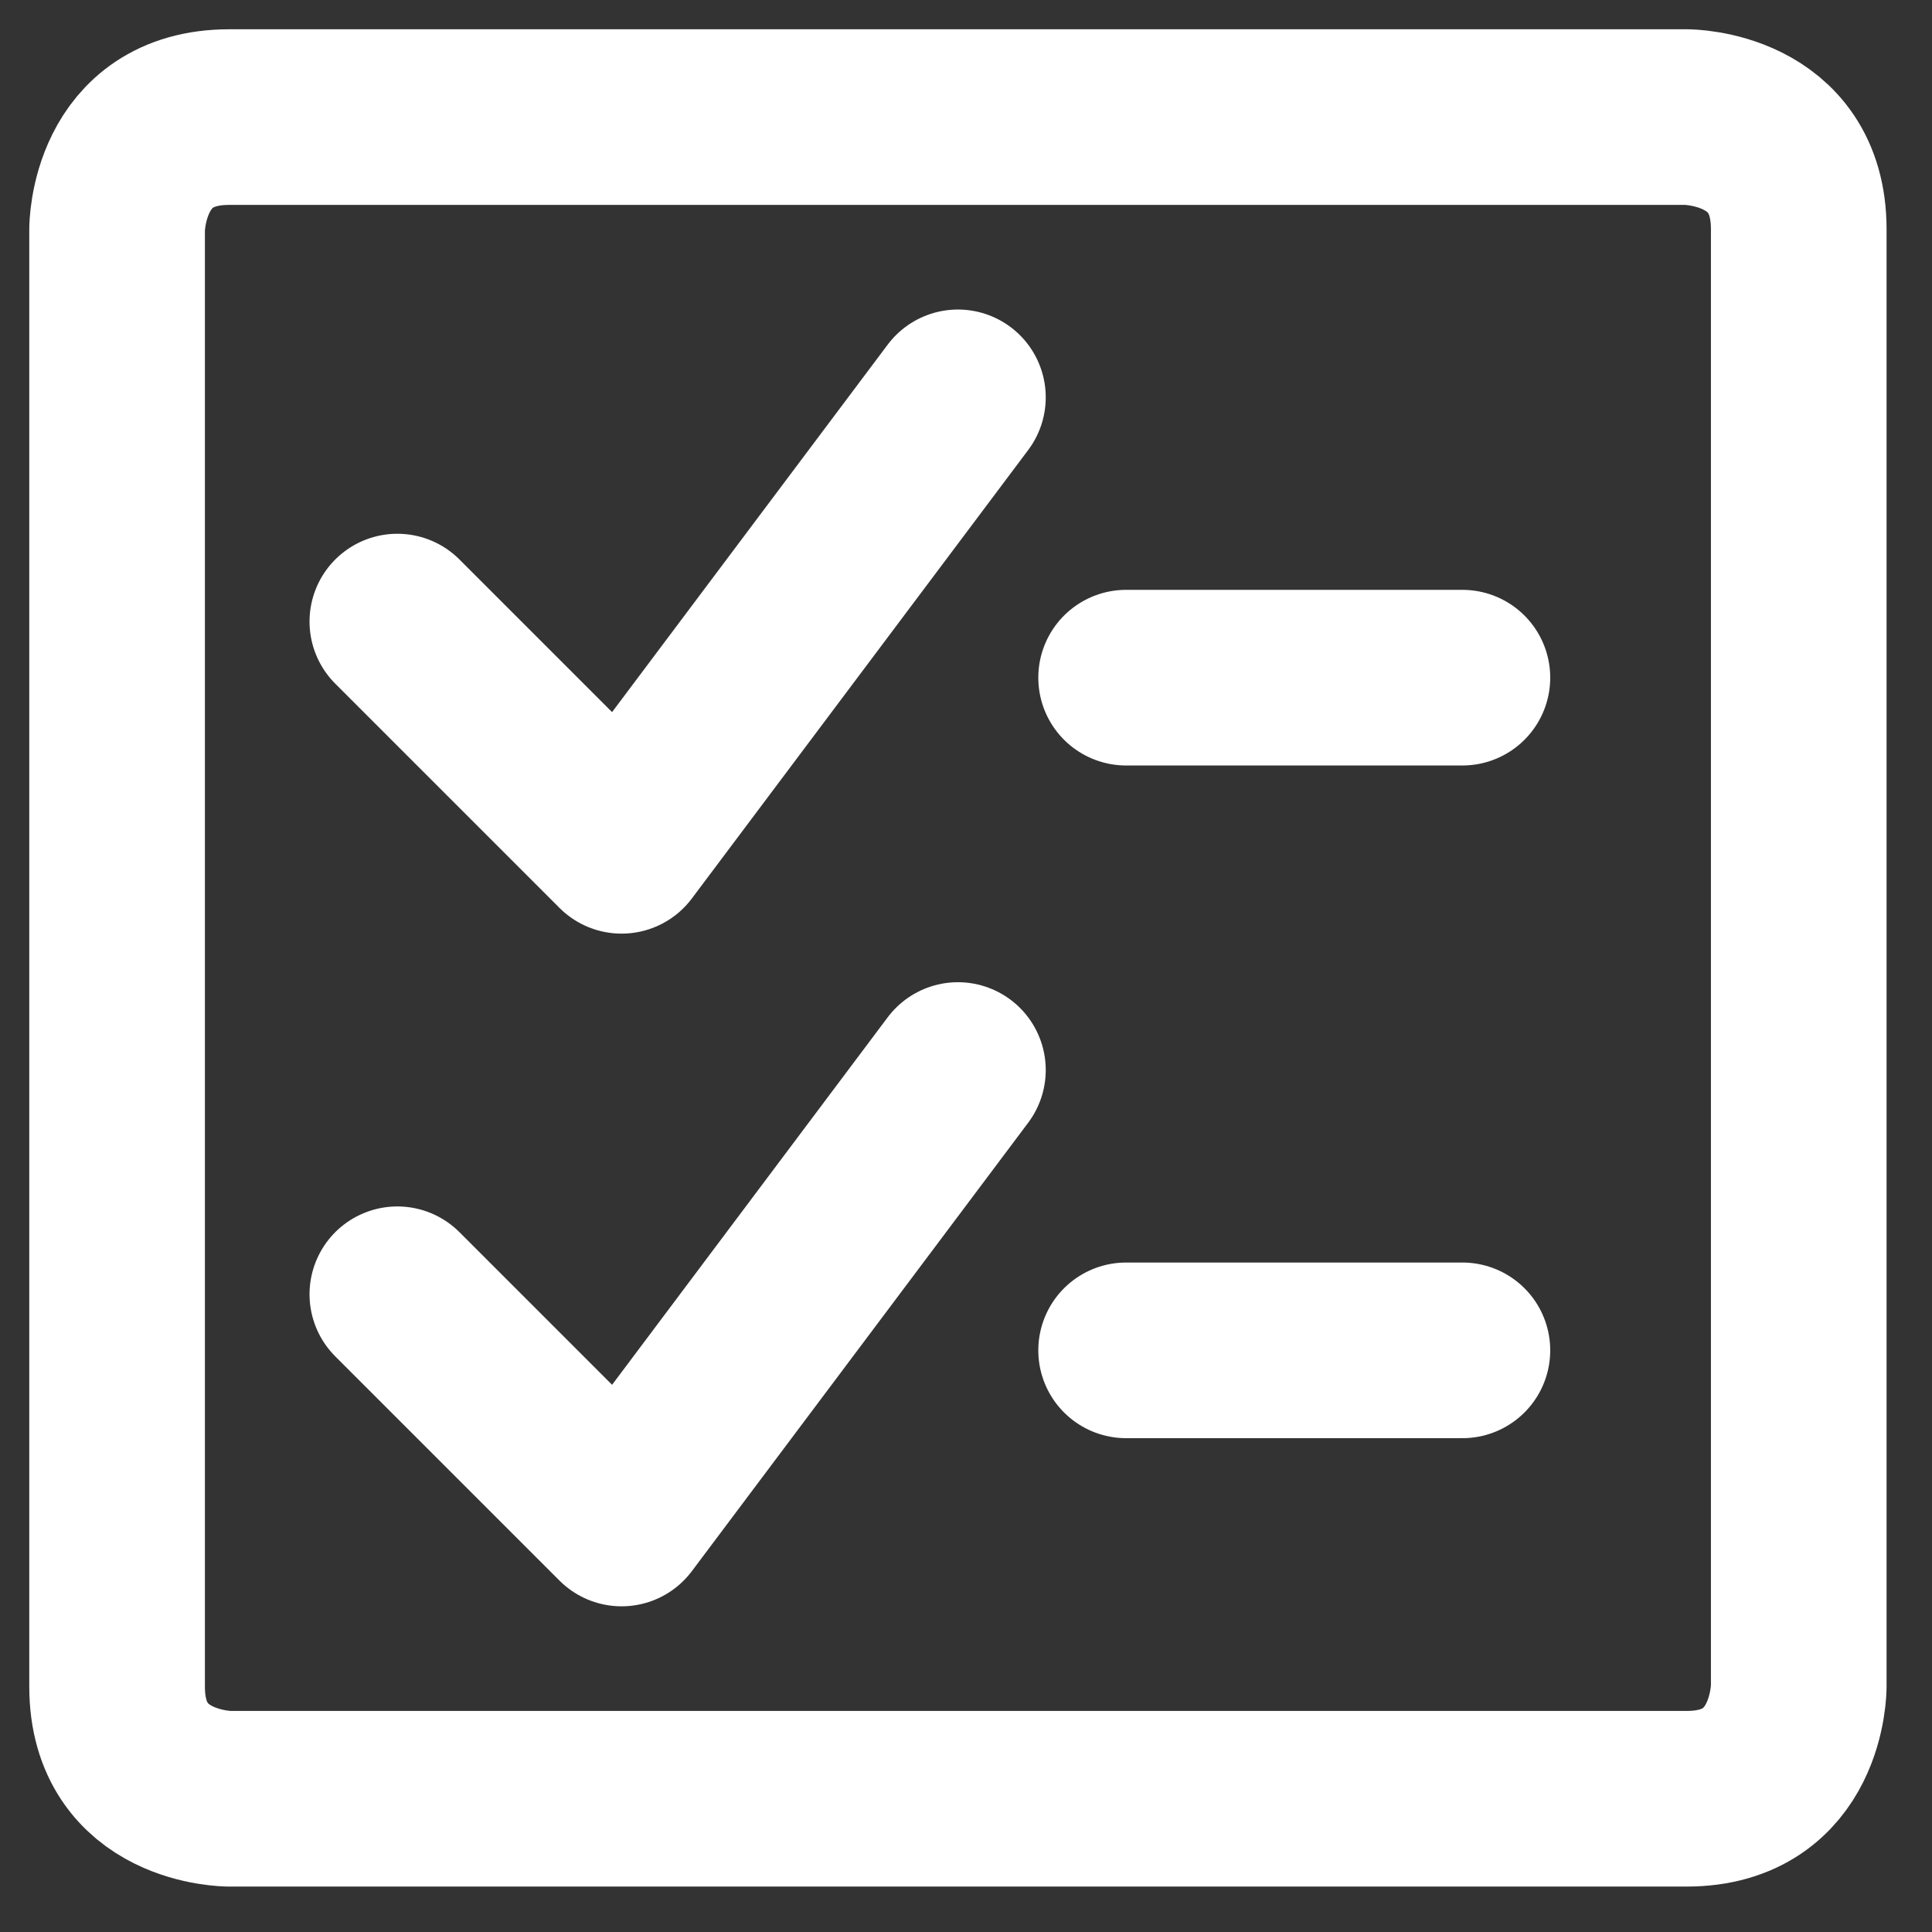
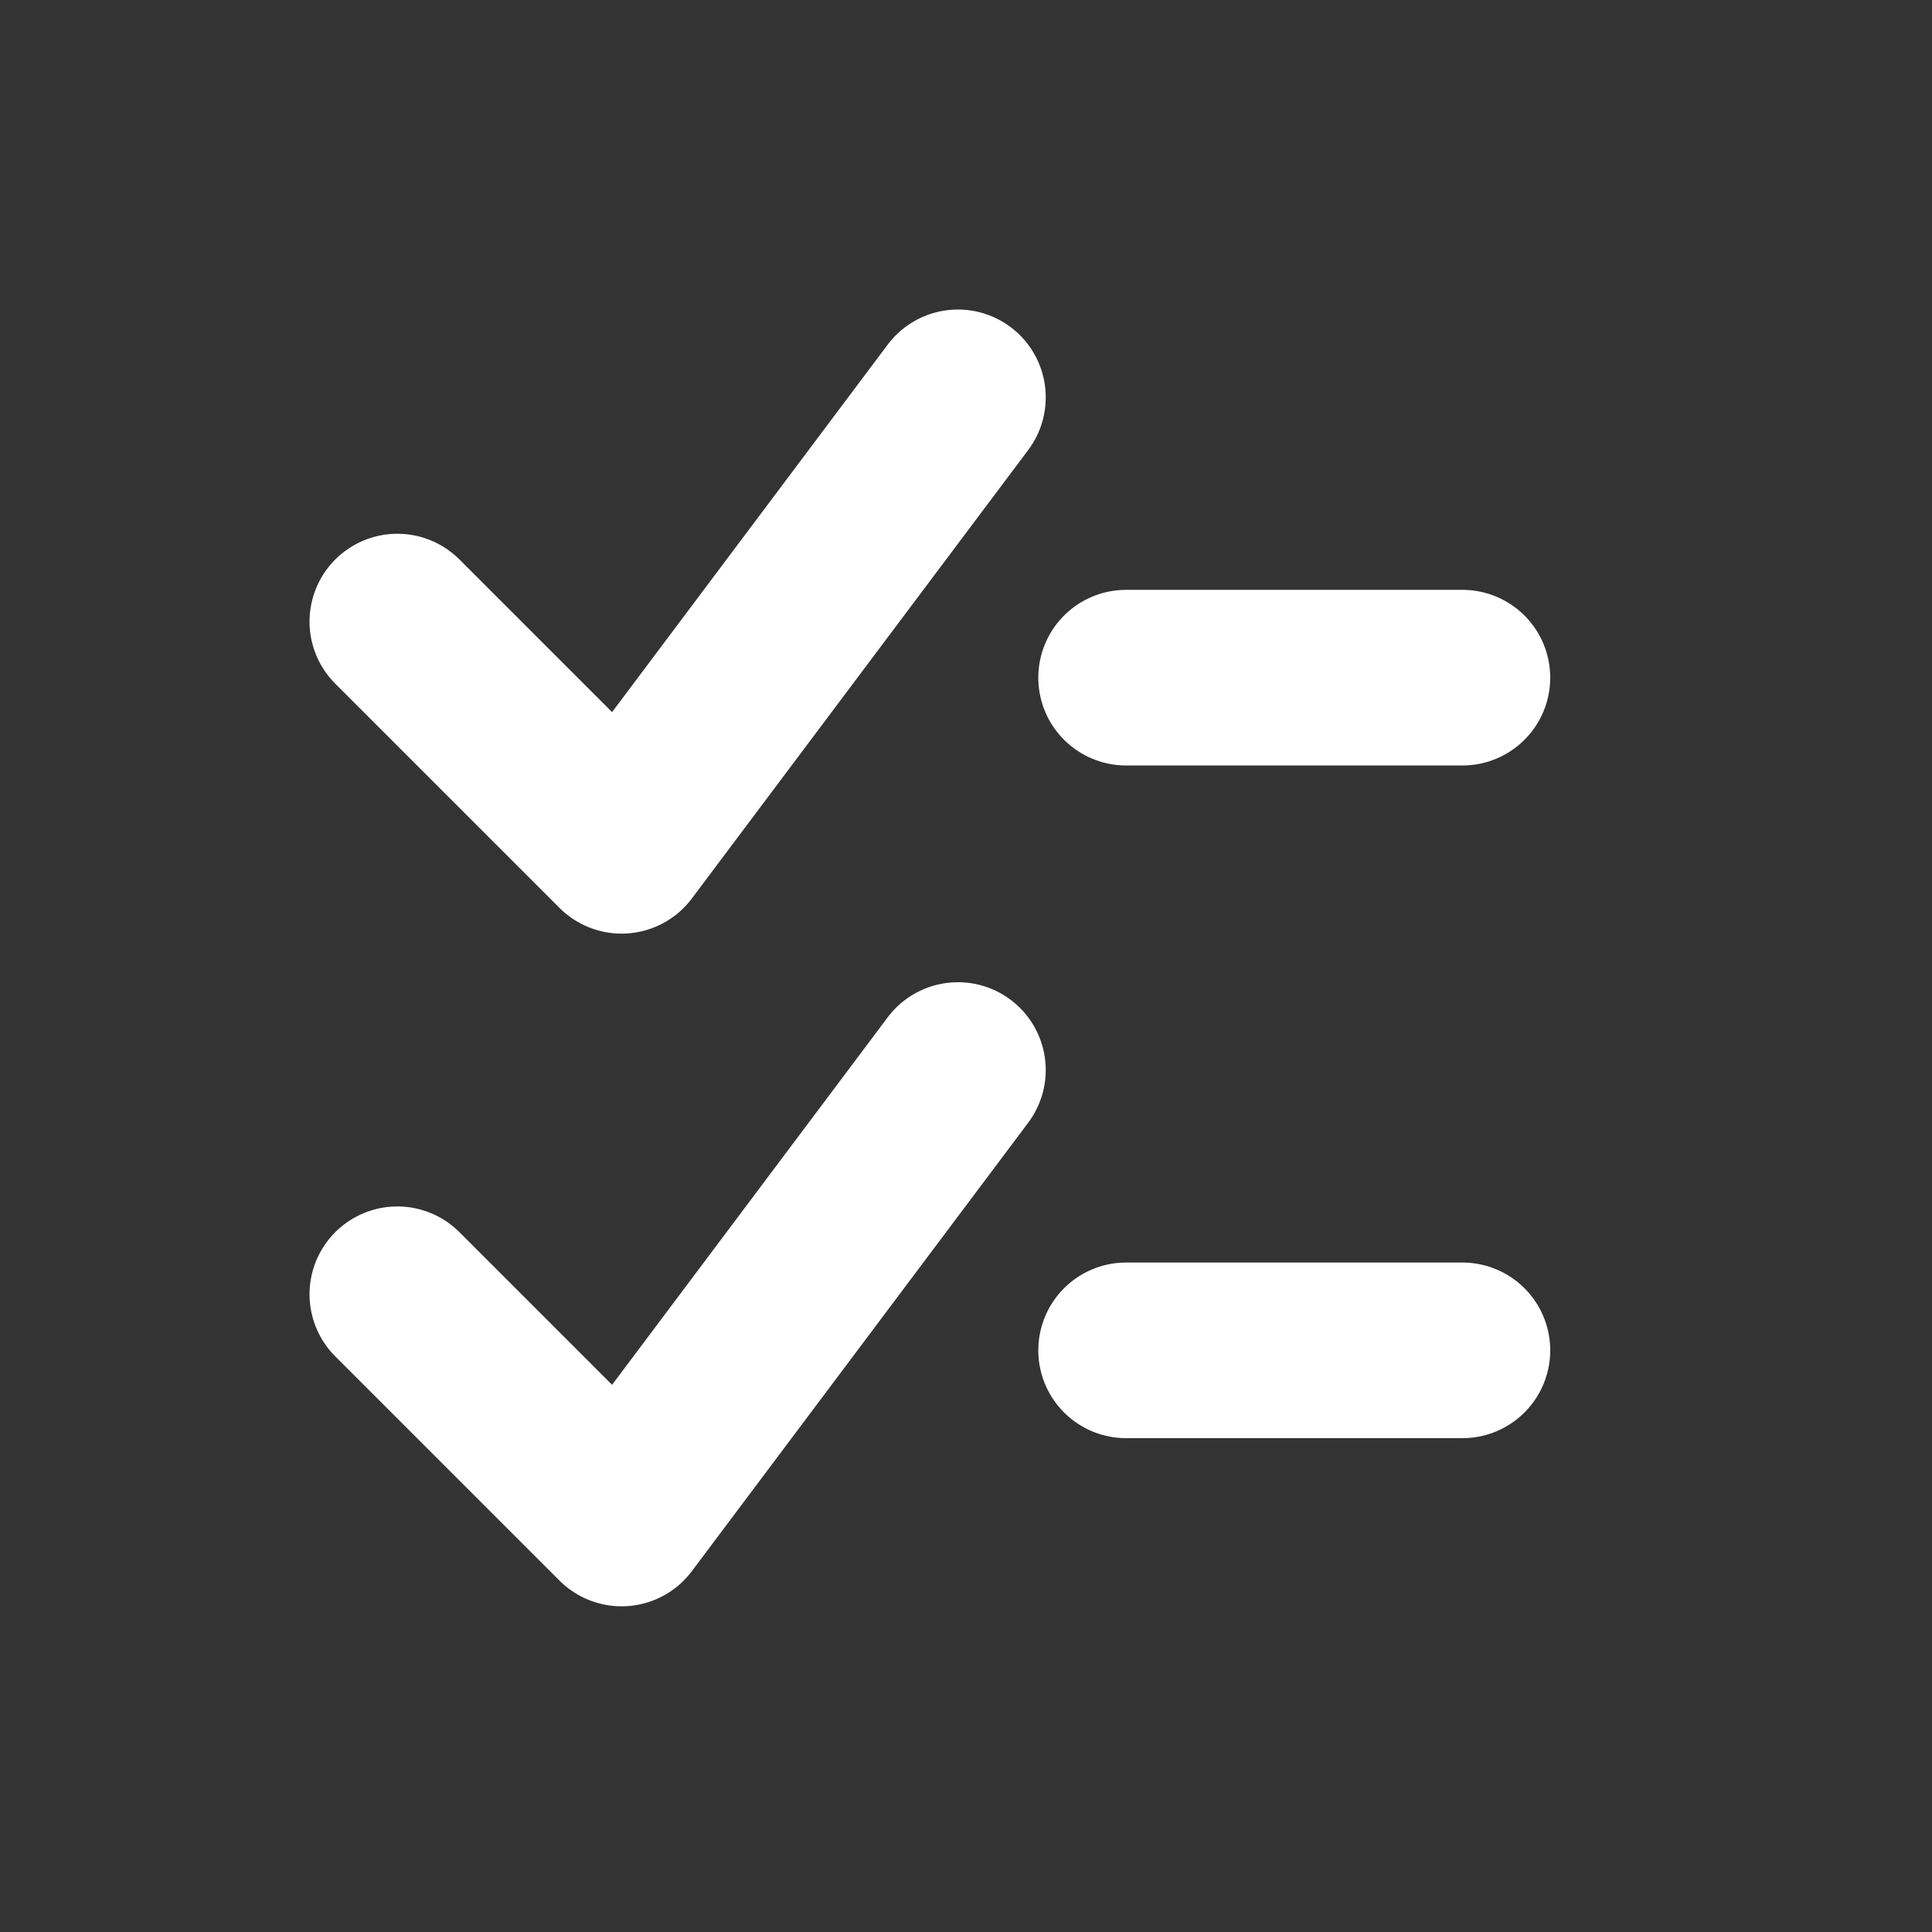
<svg xmlns="http://www.w3.org/2000/svg" width="33" height="33" viewBox="0 0 33 33" fill="none">
  <rect x="0" y="0" width="33" height="33" fill="#333333" stroke="none" />
-   <path d="M3.915 2H28.809C28.809 2 30.724 2 30.724 3.915V28.809C30.724 28.809 30.724 30.724 28.809 30.724H3.915C3.915 30.724 2 30.724 2 28.809V3.915C2 3.915 2 2 3.915 2Z" stroke="white" stroke-width="3" stroke-linecap="round" stroke-linejoin="round" />
  <path d="M16.362 6.787L10.617 14.447L6.787 10.617M19.235 11.575H24.979M16.362 18.277L10.617 25.937L6.787 22.107M19.235 23.065H24.979" stroke="white" stroke-width="3" stroke-linecap="round" stroke-linejoin="round" />
</svg>